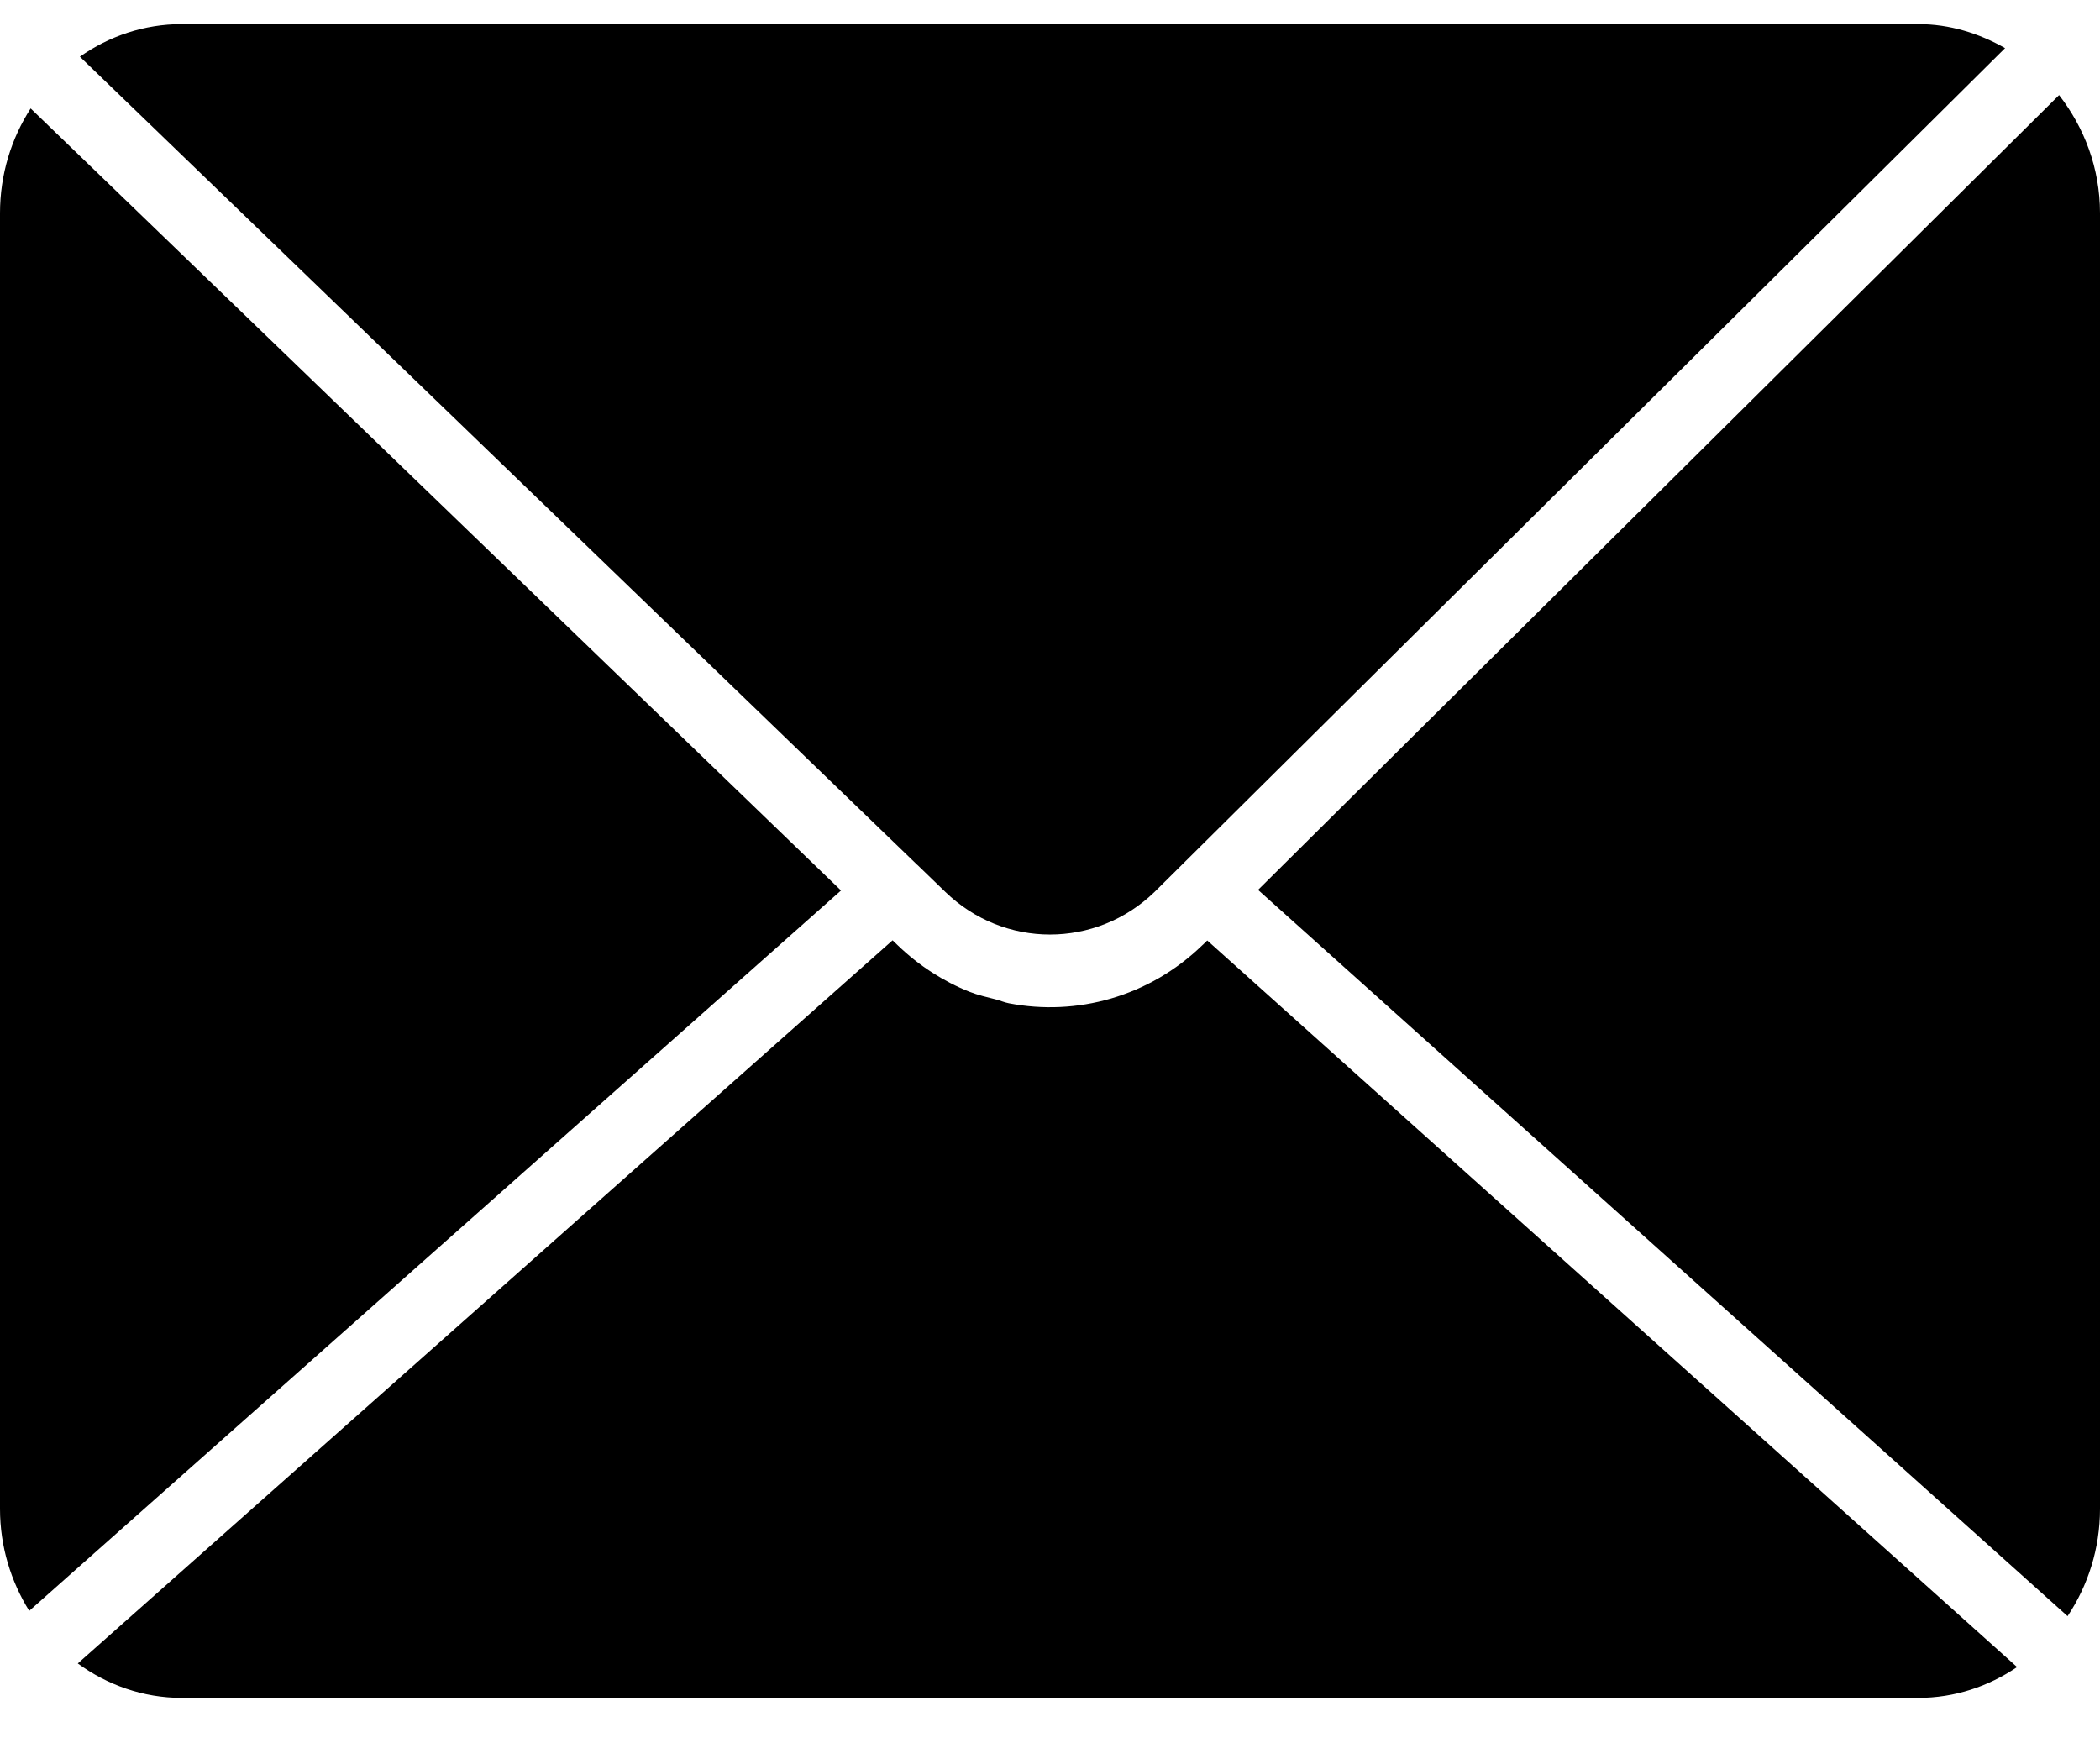
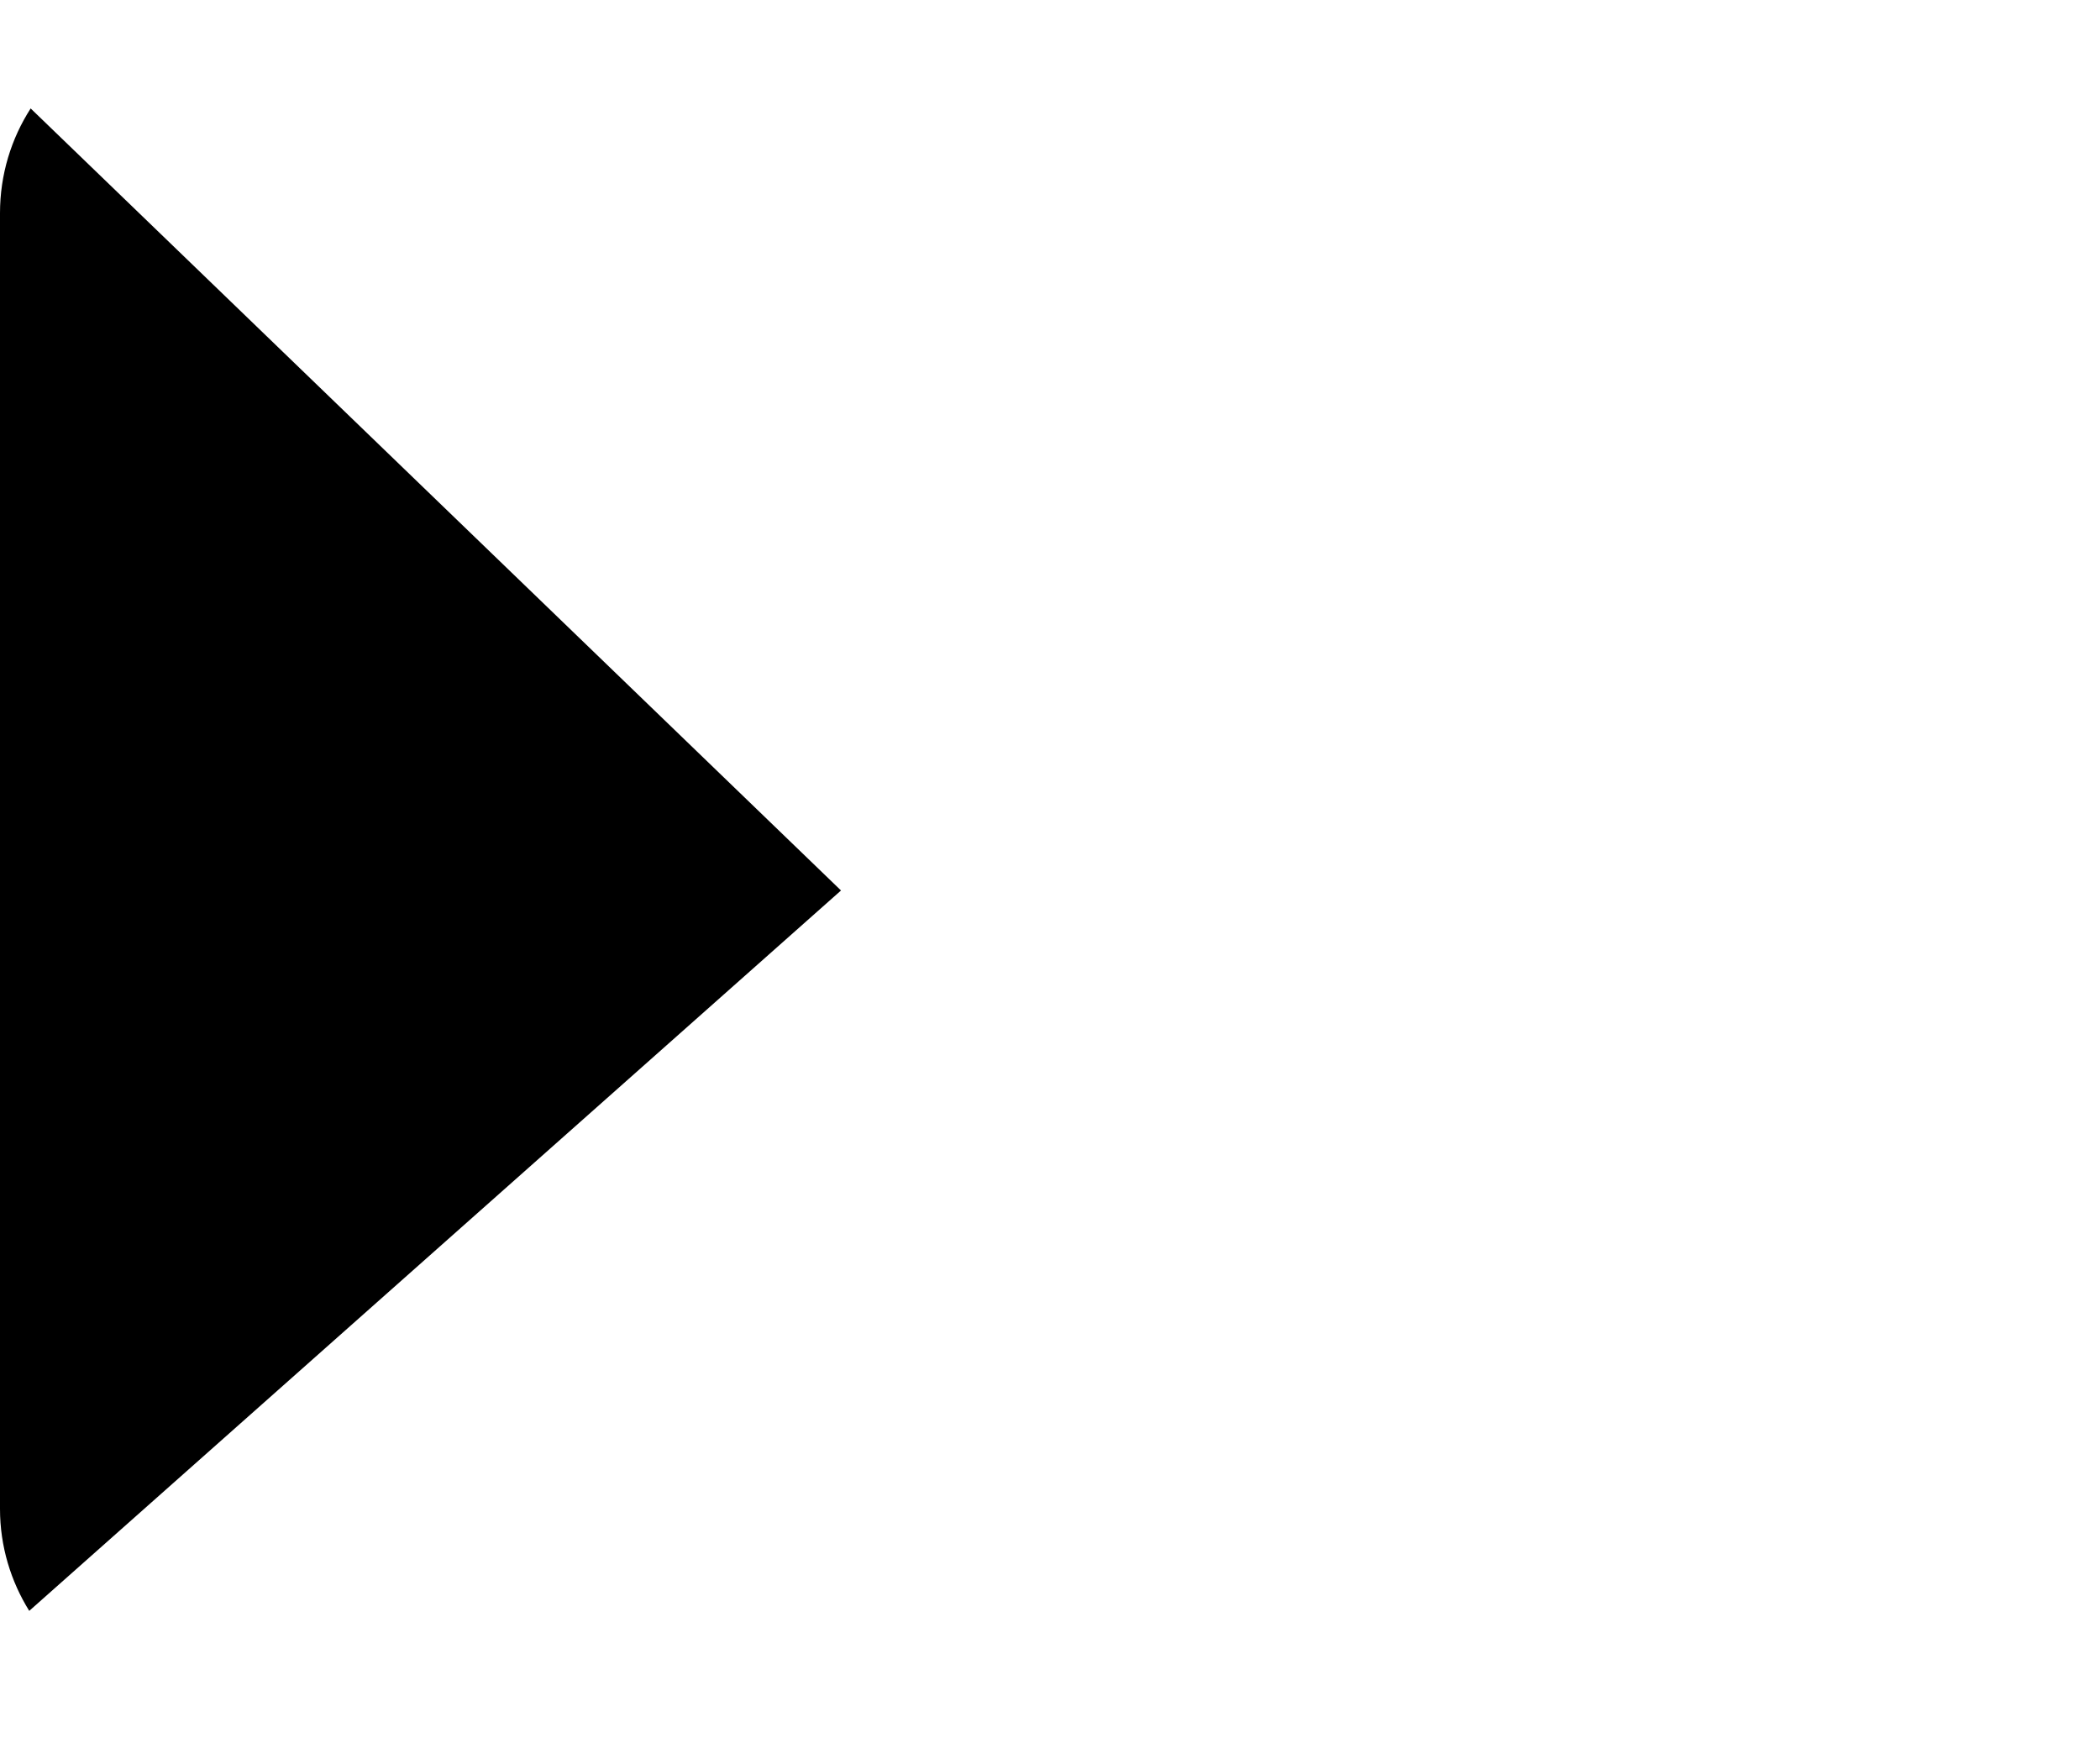
<svg xmlns="http://www.w3.org/2000/svg" width="25px" height="21px" viewBox="0 0 25 21" version="1.1">
  <title>001-email</title>
  <desc>Created with Sketch.</desc>
  <g id="Page-1" stroke="none" stroke-width="1" fill="none" fill-rule="evenodd">
    <g id="Home_Scroll_Day_02" transform="translate(-15, -835)" fill="#000000" fill-rule="nonzero">
      <g id="Group-3" transform="translate(0, 744)">
        <g id="Group" transform="translate(15, 15)">
          <g id="001-email" transform="translate(0, 76.25)">
-             <path d="M24.513,0.882 L14.977,10.344 L24.614,18.99 C24.856,18.627 25,18.187 25,17.713 L25,2.287 C25,1.753 24.813,1.269 24.513,0.882 Z" id="Path" />
-             <path d="M10.922,10.047 L11.254,10.368 C11.953,11.045 13.047,11.044 13.745,10.368 L23.87,0.323 C23.561,0.147 23.212,0.037 22.836,0.037 L2.164,0.037 C1.715,0.037 1.298,0.181 0.951,0.425 L10.92,10.046 C10.92,10.046 10.921,10.046 10.922,10.047 Z" id="Path" />
            <path d="M0.365,1.041 C0.135,1.398 0,1.826 0,2.287 L0,17.713 C0,18.161 0.13,18.576 0.348,18.927 L10.012,10.351 L0.365,1.041 Z" id="Path" />
-             <path d="M14.321,10.996 L14.317,10.999 L14.317,10.999 L14.313,11.003 C13.678,11.618 12.817,11.849 12.012,11.694 C11.959,11.684 11.908,11.662 11.856,11.648 C11.75,11.621 11.642,11.597 11.539,11.556 C11.386,11.495 11.238,11.418 11.096,11.327 C11.095,11.326 11.094,11.326 11.093,11.325 C10.95,11.233 10.814,11.125 10.686,11.002 L10.626,10.944 L0.926,19.553 C1.277,19.809 1.703,19.963 2.164,19.963 L22.835,19.963 C23.271,19.963 23.674,19.826 24.013,19.596 L14.372,10.946 L14.321,10.996 Z" id="Path" />
          </g>
        </g>
      </g>
    </g>
  </g>
</svg>